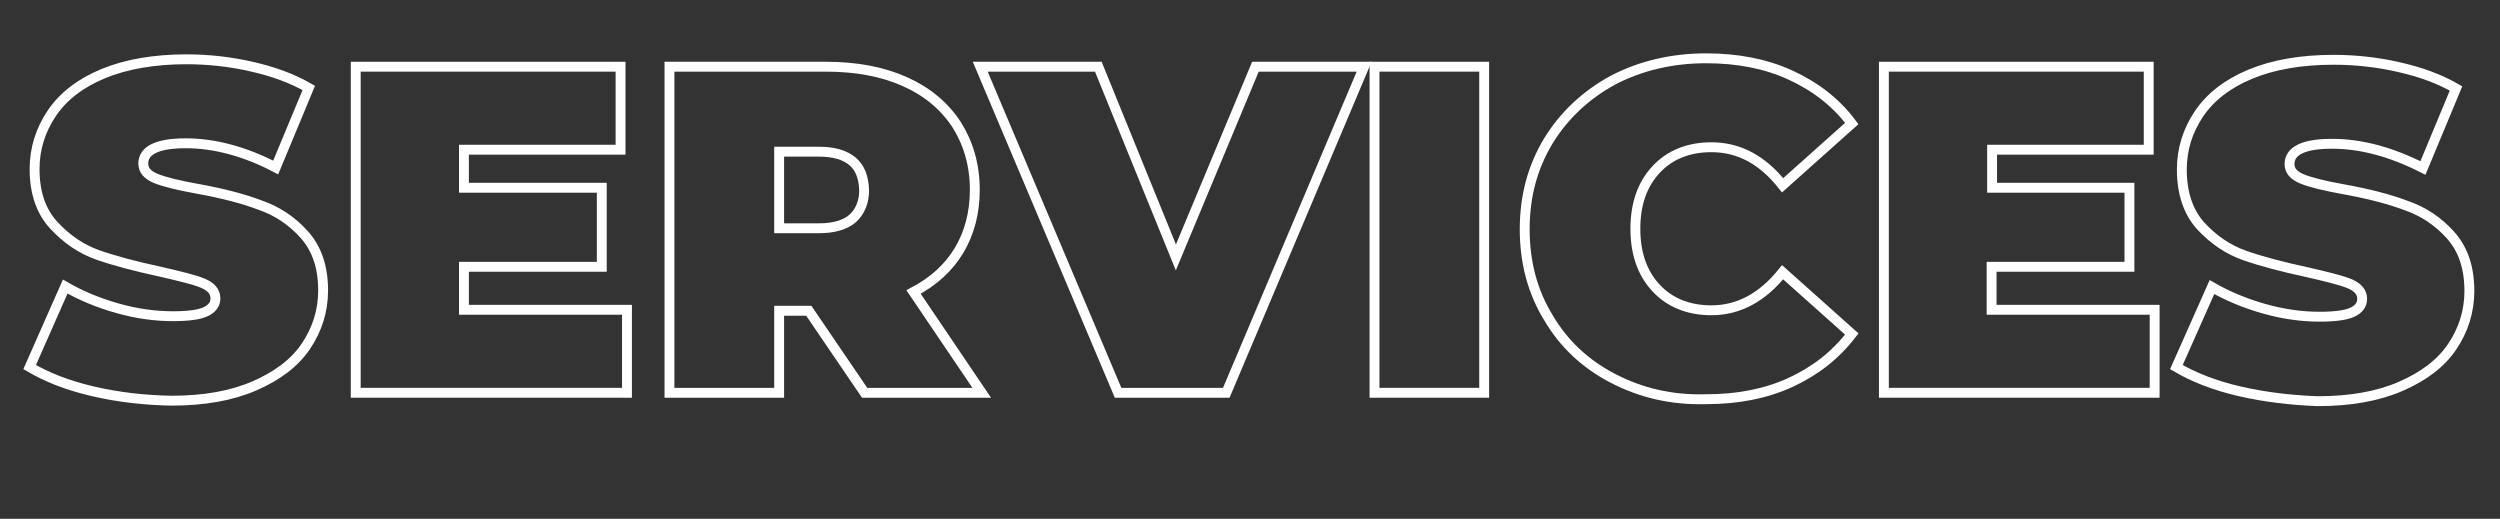
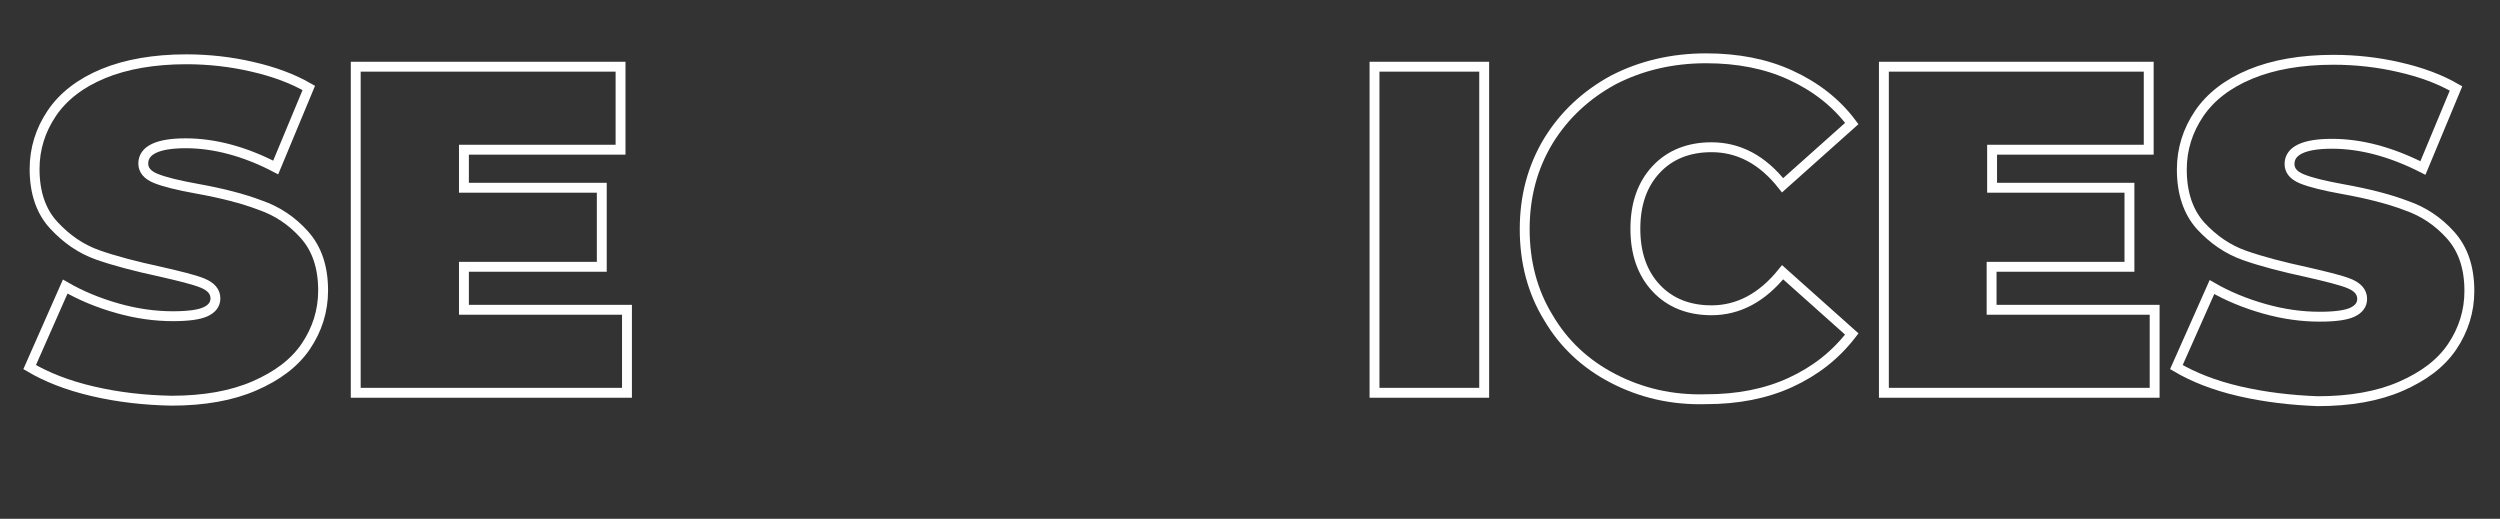
<svg xmlns="http://www.w3.org/2000/svg" version="1.1" id="Layer_3" x="0px" y="0px" viewBox="0 0 506 105" style="enable-background:new 0 0 506 105;" xml:space="preserve">
  <rect x="0" y="0" width="506" height="105" fill="#333333" stroke="none" />
  <style type="text/css">
	.st0{fill:none;stroke:#FFFFFF;stroke-width:2;stroke-miterlimit:10;}
</style>
  <g>
    <path class="st0" d="M18.8,79.2c-5.2-1.2-9.4-2.9-12.8-4.9L13.2,58c3.1,1.8,6.7,3.3,10.6,4.4c3.9,1.1,7.6,1.6,11.2,1.6   c3.1,0,5.3-0.3,6.6-0.9c1.3-0.6,2-1.5,2-2.7c0-1.4-0.9-2.4-2.6-3.1c-1.7-0.7-4.6-1.4-8.5-2.3c-5.1-1.1-9.3-2.2-12.7-3.4   c-3.4-1.2-6.3-3.2-8.9-6C8.3,42.8,7,39,7,34.2c0-4.1,1.2-7.9,3.5-11.3c2.3-3.4,5.8-6.1,10.4-8C25.5,13,31.2,12,37.7,12   c4.5,0,9,0.5,13.3,1.5c4.4,1,8.2,2.4,11.5,4.3l-6.7,16.1C49.5,30.6,43.3,29,37.6,29c-5.7,0-8.6,1.4-8.6,4.1c0,1.3,0.8,2.3,2.5,3   c1.7,0.7,4.5,1.4,8.4,2.1c5,0.9,9.3,2,12.7,3.3c3.5,1.2,6.5,3.2,9,6c2.5,2.8,3.8,6.5,3.8,11.3c0,4.1-1.2,7.9-3.5,11.3   c-2.3,3.4-5.8,6-10.4,8c-4.6,2-10.2,3-16.8,3C29.3,81,23.9,80.4,18.8,79.2z" />
    <path class="st0" d="M126.9,62.7v16.8H72v-66h53.6v16.8H93.9V38h27.9v16H93.9v8.7H126.9z" />
-     <path class="st0" d="M163.7,62.9h-6v16.6h-22.2v-66h31.7c6.1,0,11.4,1,15.9,3c4.5,2,8,4.9,10.5,8.7c2.4,3.8,3.7,8.2,3.7,13.2   c0,4.7-1.1,8.8-3.2,12.3c-2.1,3.5-5.2,6.3-9.2,8.4l13.8,20.4h-23.7L163.7,62.9z M172.6,32.7c-1.5-1.3-3.8-2-6.8-2h-8.1v15.5h8.1   c3,0,5.3-0.7,6.8-2c1.5-1.4,2.3-3.3,2.3-5.7C174.8,35.9,174.1,34,172.6,32.7z" />
-     <path class="st0" d="M276.1,13.5l-27.9,66h-21.9l-27.9-66h23.9l15.7,38.6l16.1-38.6H276.1z" />
    <path class="st0" d="M278.2,13.5h22.2v66h-22.2V13.5z" />
    <path class="st0" d="M326.5,76.6c-5.6-2.9-10-7-13.1-12.3c-3.2-5.2-4.8-11.2-4.8-17.9c0-6.7,1.6-12.6,4.8-17.9   c3.2-5.2,7.6-9.3,13.1-12.3c5.6-2.9,11.9-4.4,18.8-4.4c6.4,0,12.1,1.1,17.1,3.4c5,2.3,9.2,5.5,12.4,9.8l-14,12.5   c-4.1-5.2-8.9-7.7-14.4-7.7c-4.6,0-8.4,1.5-11.2,4.5c-2.8,3-4.2,7-4.2,12c0,5,1.4,9,4.2,12c2.8,3,6.6,4.5,11.2,4.5   c5.5,0,10.3-2.6,14.4-7.7l14,12.5c-3.3,4.3-7.4,7.5-12.4,9.8c-5,2.3-10.7,3.4-17.1,3.4C338.3,81,332.1,79.5,326.5,76.6z" />
    <path class="st0" d="M436.1,62.7v16.8h-54.8v-66h53.6v16.8h-31.7V38H431v16h-27.9v8.7H436.1z" />
    <path class="st0" d="M453.3,79.2c-5.2-1.2-9.4-2.9-12.8-4.9l7.2-16.2c3.1,1.8,6.7,3.3,10.6,4.4c3.9,1.1,7.6,1.6,11.2,1.6   c3.1,0,5.3-0.3,6.6-0.9c1.3-0.6,2-1.5,2-2.7c0-1.4-0.9-2.4-2.6-3.1c-1.7-0.7-4.6-1.4-8.5-2.3c-5.1-1.1-9.3-2.2-12.7-3.4   c-3.4-1.2-6.3-3.2-8.9-6c-2.5-2.8-3.8-6.6-3.8-11.4c0-4.1,1.2-7.9,3.5-11.3c2.3-3.4,5.8-6.1,10.4-8c4.6-1.9,10.2-2.9,16.8-2.9   c4.5,0,9,0.5,13.3,1.5c4.4,1,8.2,2.4,11.5,4.3l-6.7,16.1c-6.5-3.3-12.6-4.9-18.4-4.9c-5.7,0-8.6,1.4-8.6,4.1c0,1.3,0.8,2.3,2.5,3   c1.7,0.7,4.5,1.4,8.4,2.1c5,0.9,9.3,2,12.7,3.3c3.5,1.2,6.5,3.2,9,6c2.5,2.8,3.8,6.5,3.8,11.3c0,4.1-1.2,7.9-3.5,11.3   c-2.3,3.4-5.8,6-10.4,8c-4.6,2-10.2,3-16.8,3C463.8,81,458.5,80.4,453.3,79.2z" />
  </g>
</svg>